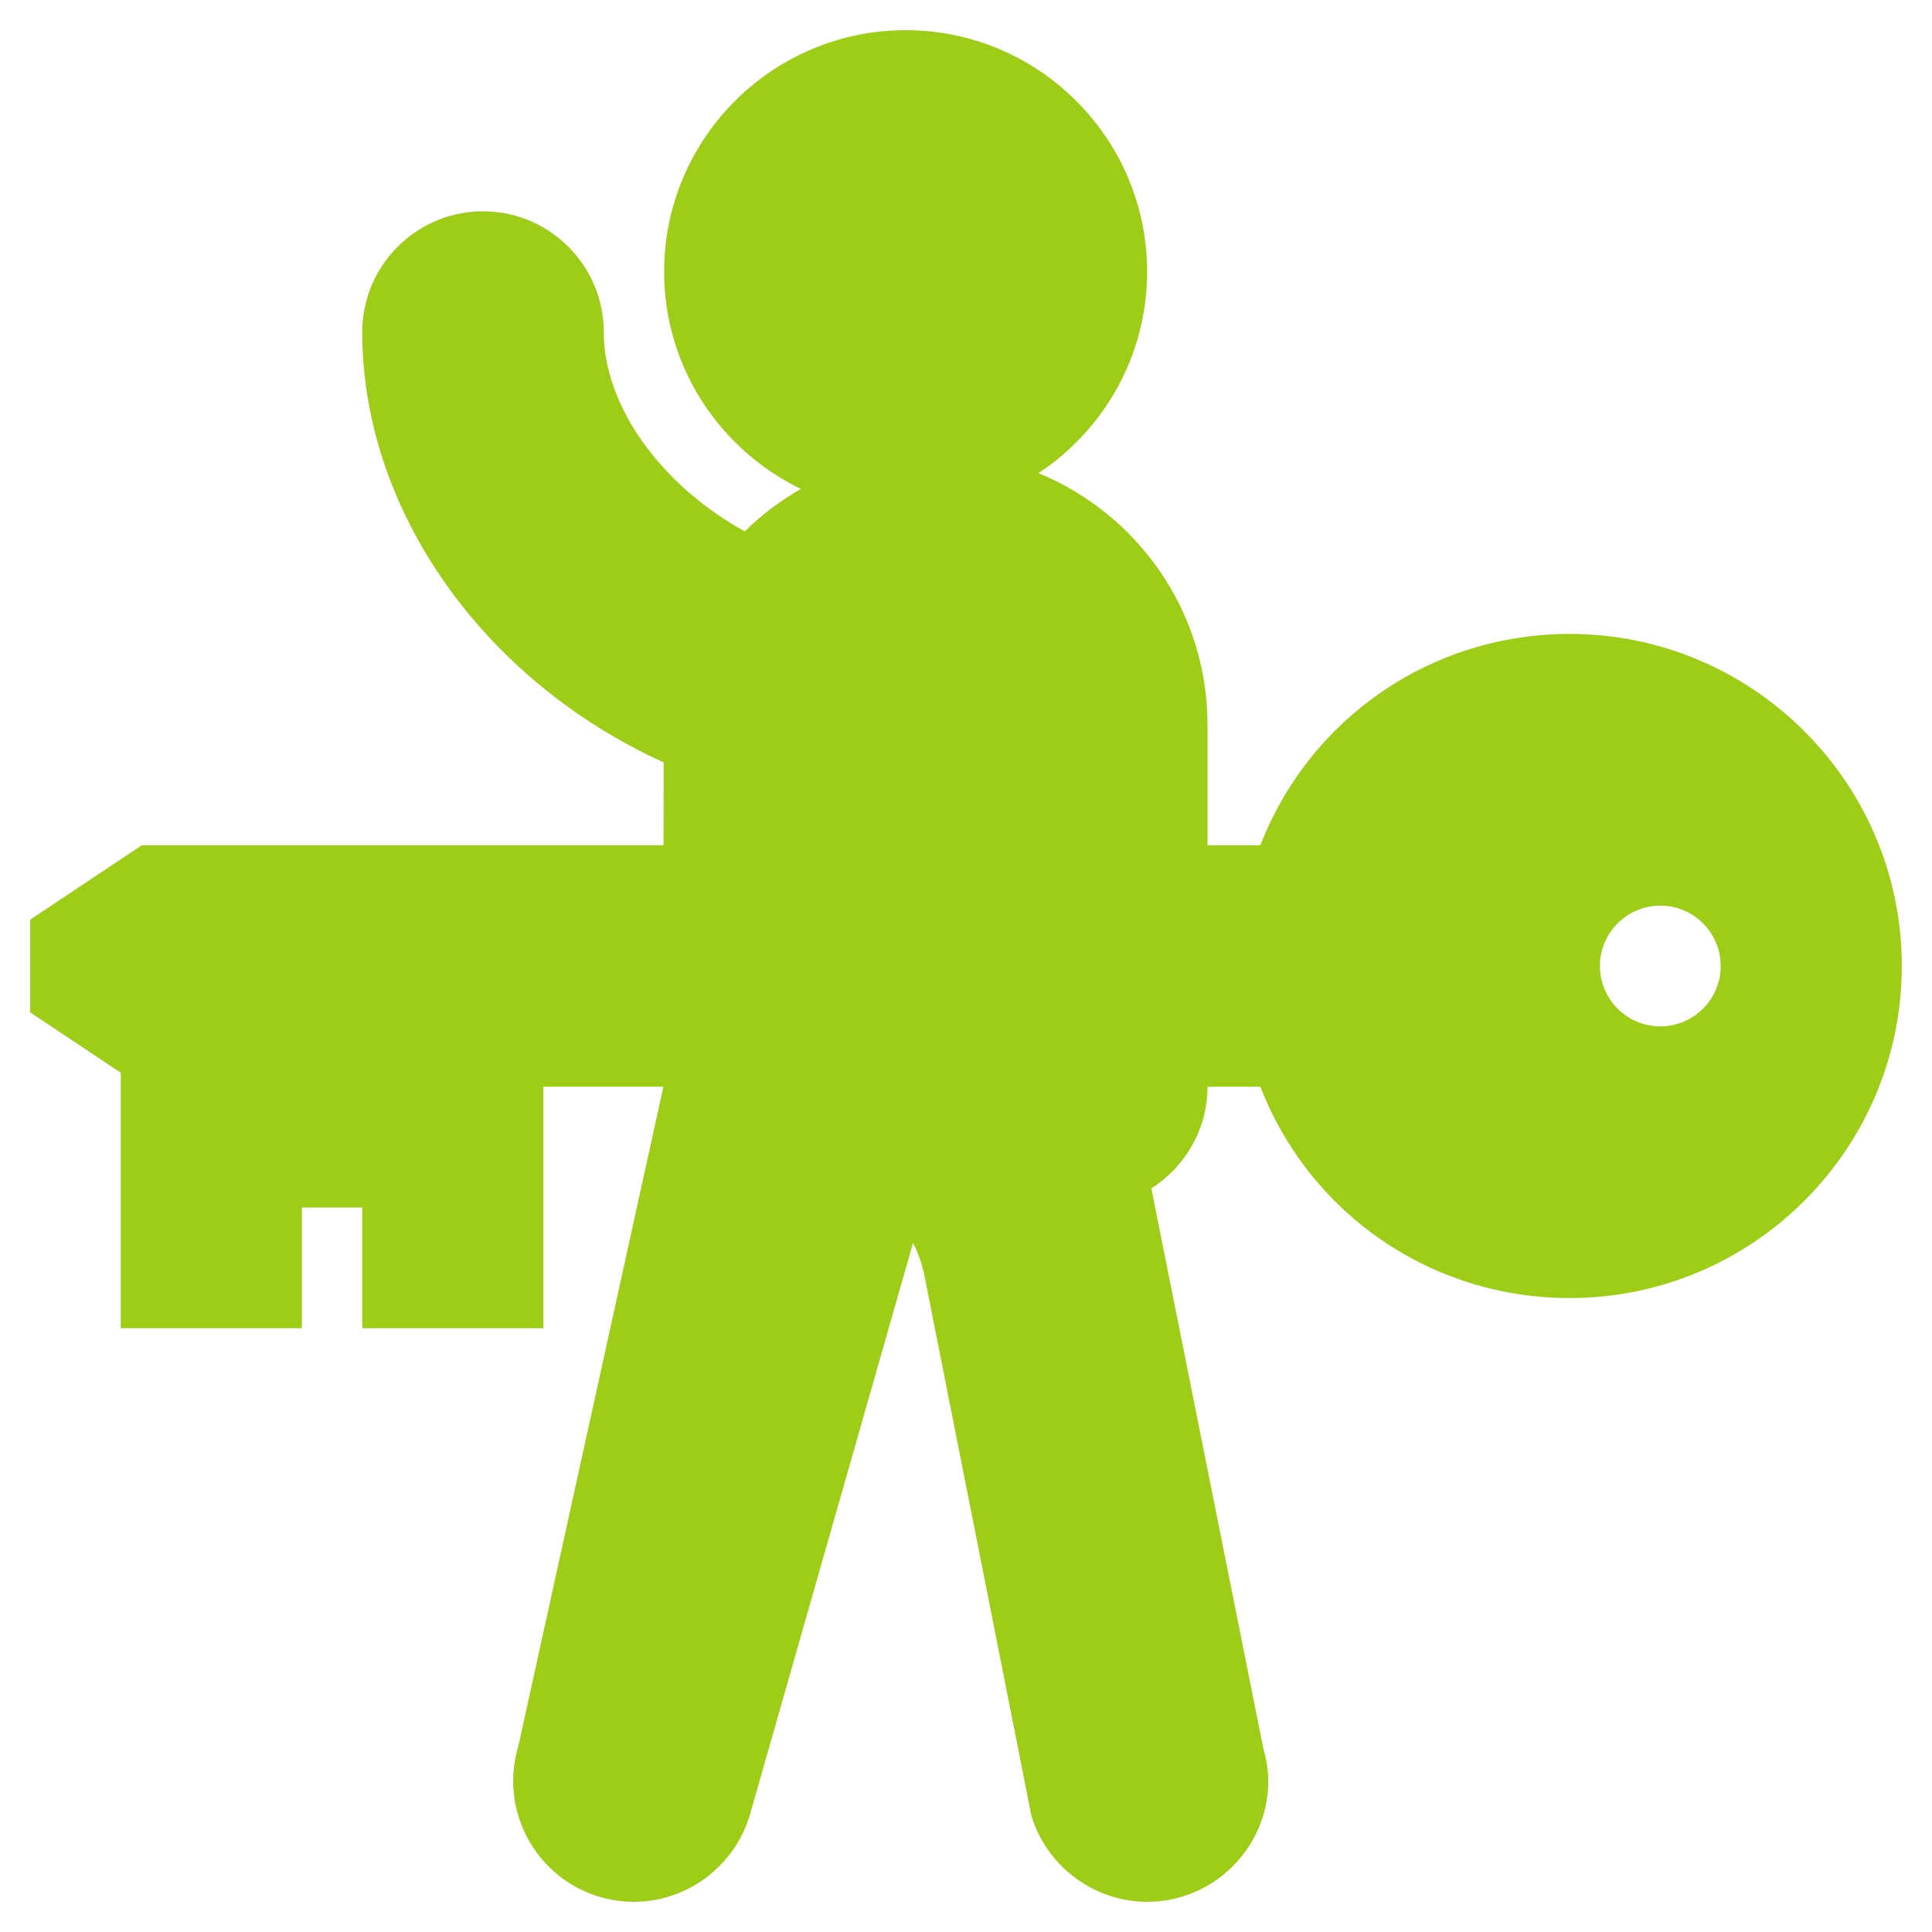
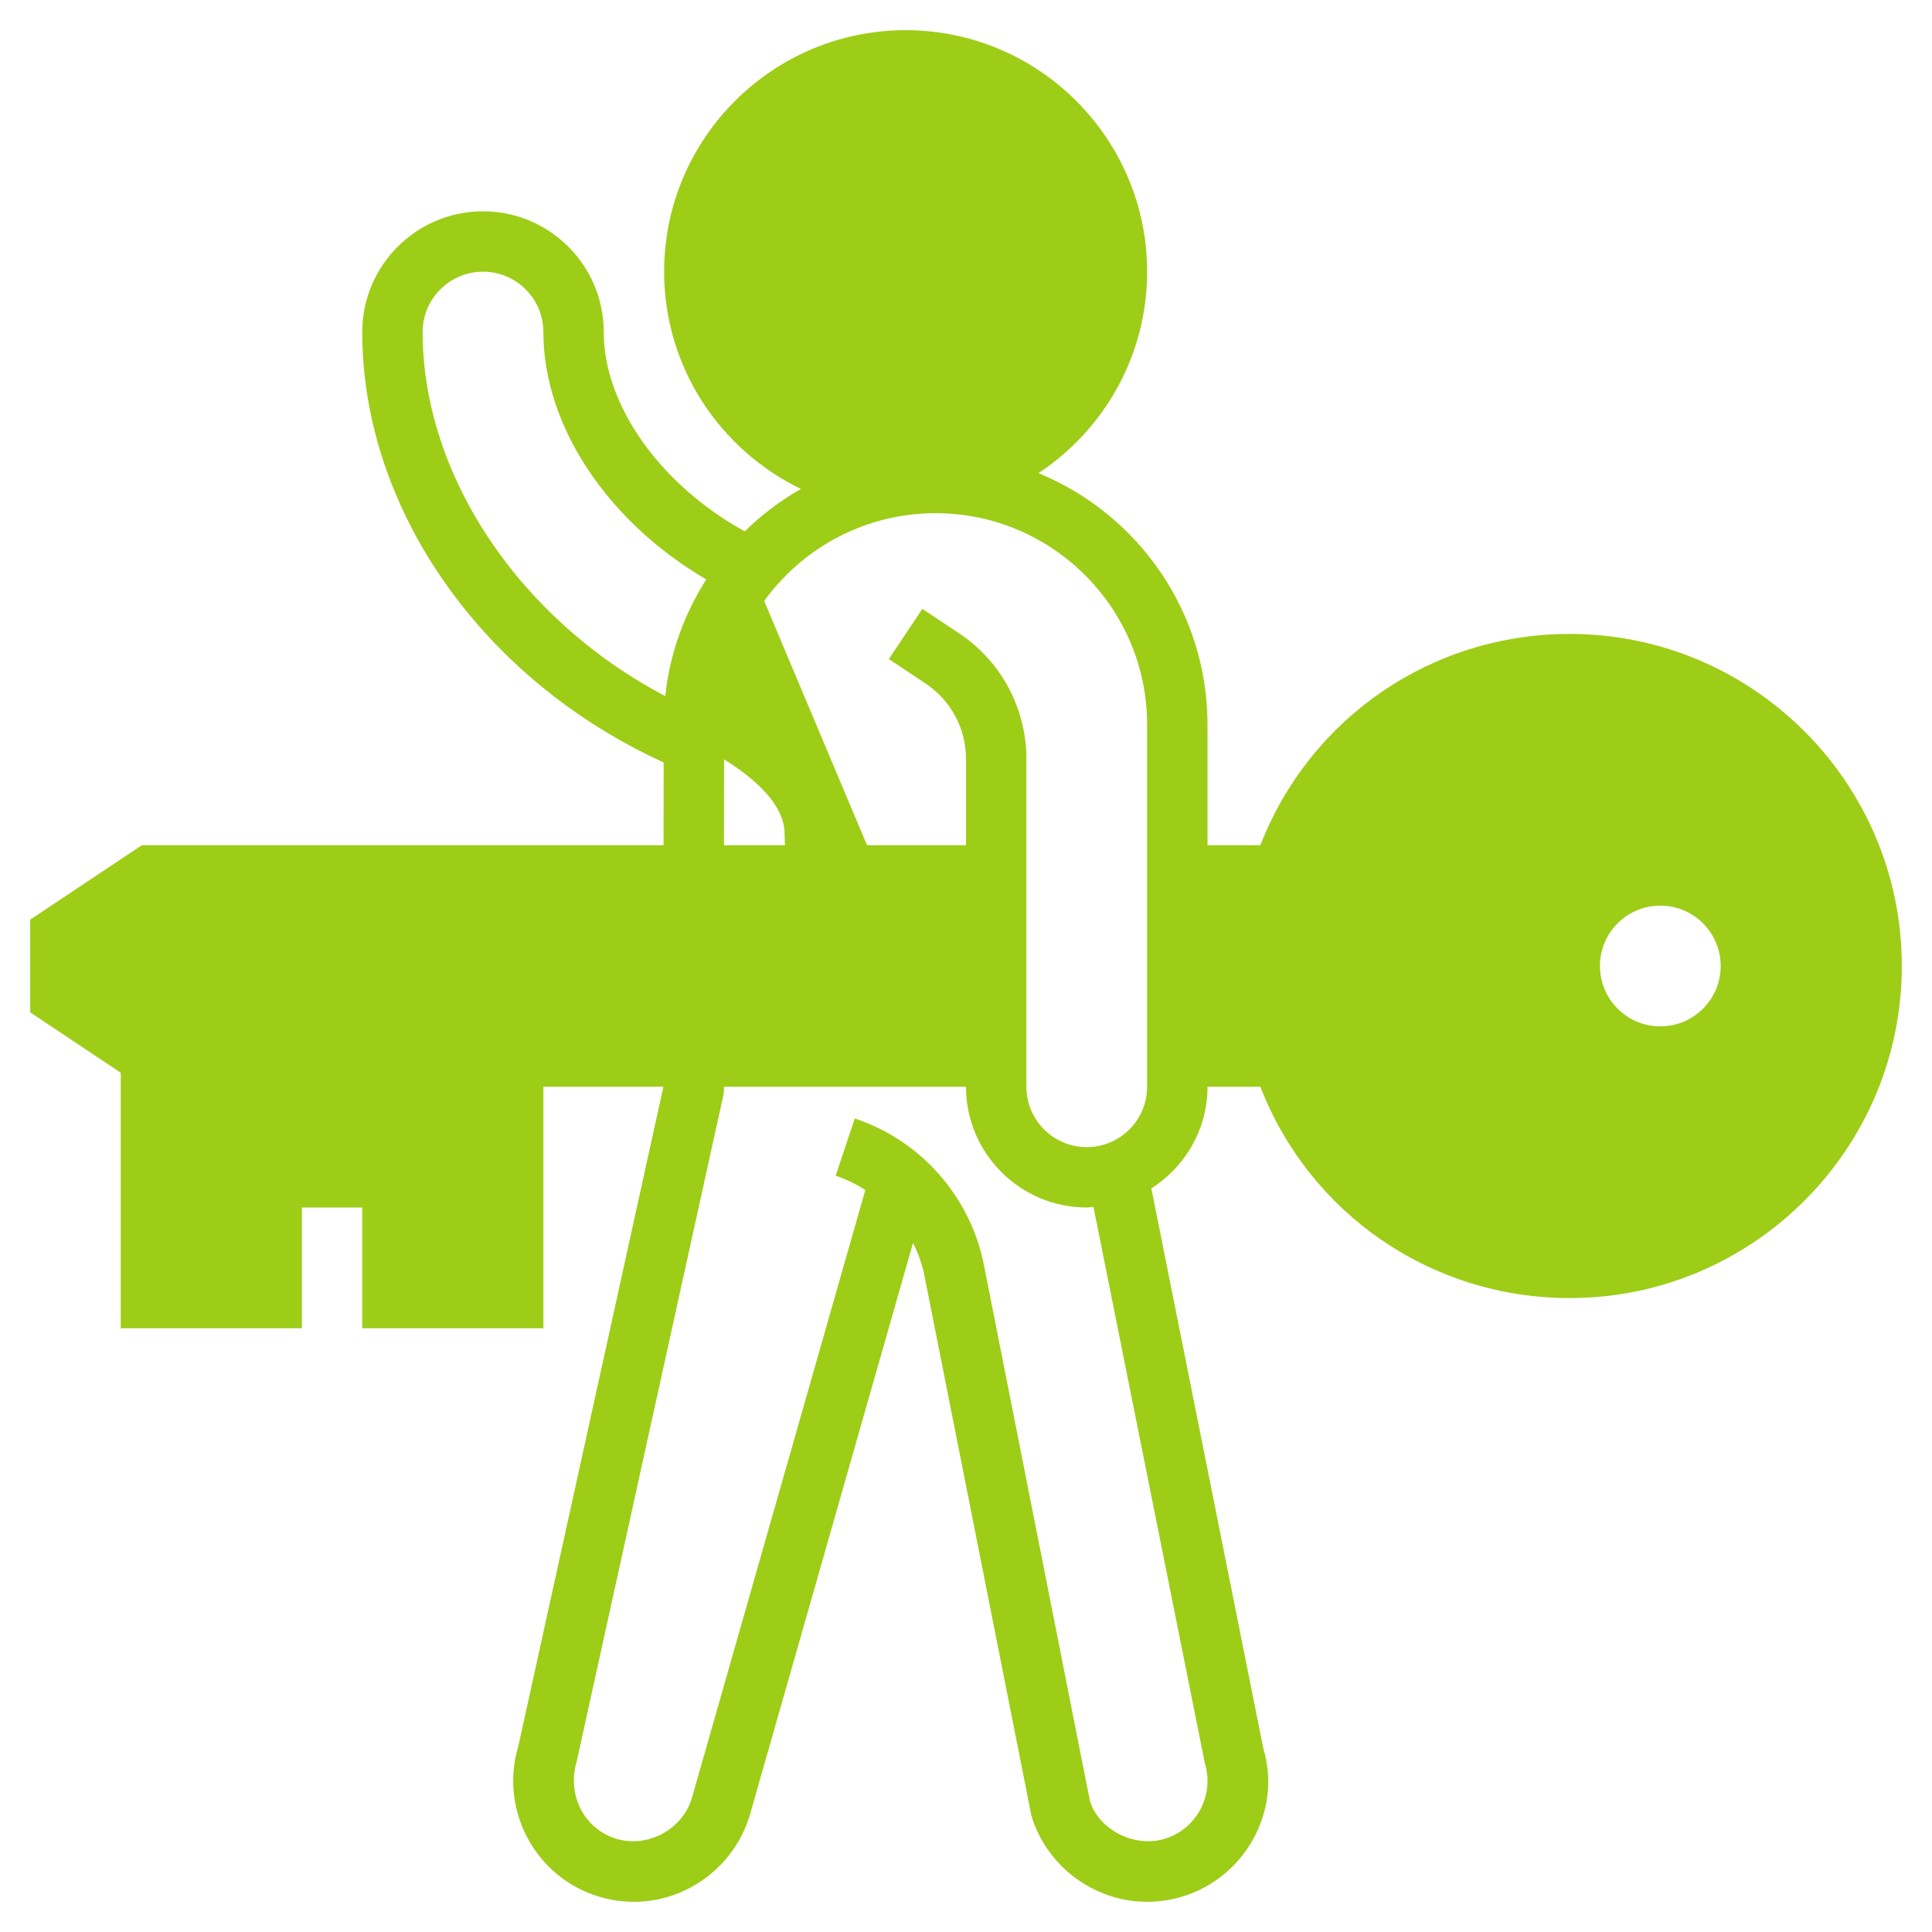
<svg xmlns="http://www.w3.org/2000/svg" id="Layer_5" enable-background="new 0 0 64 64" height="512px" viewBox="0 0 64 64" width="512px" class="">
  <g>
-     <path d="m40.87 58.14-3.86-19.32c-.31.12-.65.18-1.01.18-.83 0-1.58-.34-2.12-.88s-.88-1.29-.88-2.12v-1h-5-5v1l-4.87 22.14c-.48 1.58.42 3.26 2.01 3.73.28.09.57.13.86.13 1.31 0 2.5-.88 2.87-2.14l5.95-20.83c.91.79 1.55 1.86 1.79 3.07l3.52 17.76c.37 1.26 1.56 2.14 2.87 2.14.29 0 .58-.04.86-.13 1.59-.47 2.49-2.15 2.01-3.73z" fill="#838f9b" data-original="#838F9B" class="" style="fill:#9DCD17" data-old_color="#838f9b" />
    <g fill="#5cd6b3">
      <path d="m33 29v6h-5-5-6-12l-3-2v-2l3-2h17.98z" data-original="#5CD6B3" class="" style="fill:#9DCD17" data-old_color="#5CD6B3" />
      <path d="m17 35v8h-4v-4h-4v4h-4v-8z" data-original="#5CD6B3" class="" style="fill:#9DCD17" data-old_color="#5CD6B3" />
      <path d="m52 22c5.52 0 10 4.48 10 10s-4.48 10-10 10c-4.48 0-8.27-2.94-9.54-7h-3.46v-6h3.46c1.27-4.06 5.06-7 9.54-7zm6 10c0-1.66-1.34-3-3-3s-3 1.34-3 3 1.34 3 3 3 3-1.34 3-3z" data-original="#5CD6B3" class="" style="fill:#9DCD17" data-old_color="#5CD6B3" />
    </g>
-     <path d="m24.87 18.85c-1.17 1.39-1.88 3.18-1.88 5.14v.62c-6.17-2.53-9.99-8.2-9.99-13.61 0-1.65 1.35-3 3-3s3 1.35 3 3c0 2.98 2.32 6.19 5.87 7.85z" fill="#fcd770" data-original="#FCD770" class="" style="fill:#9DCD17" data-old_color="#fcd770" />
-     <path d="m33.88 38.12c-.54-.54-.88-1.29-.88-2.12v-1-6h-10.02l.01-4.39v-.62c0-1.96.71-3.75 1.88-5.14 1.47-1.74 3.67-2.85 6.12-2.85 2.21 0 4.22.9 5.67 2.34 1.44 1.45 2.34 3.46 2.34 5.67v4.99 6 1c0 1.3-.83 2.41-1.99 2.82-.31.12-.65.18-1.01.18-.83 0-1.58-.34-2.12-.88z" fill="#fcd770" data-original="#FCD770" class="" style="fill:#9DCD17" data-old_color="#fcd770" />
+     <path d="m24.87 18.85c-1.17 1.39-1.88 3.18-1.88 5.14v.62s3 1.35 3 3c0 2.98 2.32 6.19 5.87 7.85z" fill="#fcd770" data-original="#FCD770" class="" style="fill:#9DCD17" data-old_color="#fcd770" />
    <circle cx="30" cy="9" fill="#f0d0b4" r="7" data-original="#F0D0B4" class="" style="fill:#9DCD17" data-old_color="#f0d0b4" />
    <path d="m55 28c-2.206 0-4 1.794-4 4s1.794 4 4 4 4-1.794 4-4-1.794-4-4-4zm0 6c-1.103 0-2-.897-2-2s.897-2 2-2 2 .897 2 2-.897 2-2 2z" data-original="#000000" class="active-path" style="fill:#9DCD17" data-old_color="#000000" />
    <path d="m52 21c-4.581 0-8.611 2.784-10.249 7h-1.751v-3.994c0-3.76-2.318-6.986-5.599-8.332 2.166-1.433 3.599-3.888 3.599-6.674 0-4.411-3.589-8-8-8s-8 3.589-8 8c0 3.166 1.854 5.901 4.529 7.196-.679.39-1.305.86-1.858 1.407-2.774-1.529-4.671-4.155-4.671-6.603 0-2.206-1.794-4-4-4s-4 1.794-4 4c0 5.884 3.99 11.529 9.985 14.256l-.004 2.744h-17.284l-3.697 2.465v3.07l3 2v8.465h6v-4h2v4h6v-8h3.976l-4.808 21.853c-.632 2.112.571 4.346 2.681 4.978.374.112.761.169 1.151.169 1.752 0 3.328-1.172 3.836-2.864l5.41-18.964c.176.351.308.728.385 1.124l3.536 17.854c.505 1.678 2.081 2.85 3.833 2.85.39 0 .777-.057 1.15-.169 2.11-.632 3.313-2.866 2.704-4.888l-3.714-18.575c1.114-.711 1.86-1.951 1.86-3.368h1.751c1.638 4.216 5.668 7 10.249 7 6.065 0 11-4.935 11-11s-4.935-11-11-11zm-28-12c0-3.309 2.691-6 6-6s6 2.691 6 6-2.691 6-6 6-6-2.691-6-6zm-10 2c0-1.103.897-2 2-2s2 .897 2 2c0 3.11 2.129 6.283 5.395 8.194-.726 1.142-1.209 2.453-1.357 3.864-4.793-2.509-8.038-7.286-8.038-12.058zm9.987 12.995c.006-3.857 3.149-6.995 7.006-6.995 3.863 0 7.007 3.143 7.007 7.006v11.994c0 1.103-.897 2-2 2s-2-.897-2-2v-10.859c0-1.676-.832-3.231-2.227-4.16l-1.219-.812-1.109 1.664 1.219.812c.837.557 1.336 1.49 1.336 2.496v2.859h-8.019zm-20.987 7.54 2.303-1.535h26.697v4h-26.697l-2.303-1.535zm13 10.465h-2v-4h-6v4h-2v-6h10zm23.916 16.426c.315 1.056-.285 2.173-1.341 2.489-1.033.31-2.188-.336-2.468-1.248l-3.513-17.76c-.448-2.266-2.087-4.126-4.278-4.857l-.633 1.897c.35.117.678.279.982.474l-5.749 20.152c-.308 1.026-1.455 1.652-2.492 1.341-1.055-.316-1.655-1.433-1.321-2.561l4.874-22.14.004-.213h8.019c0 2.206 1.794 4 4 4 .076 0 .147-.018.222-.023zm12.084-17.426c-3.952 0-7.403-2.532-8.587-6.3l-.22-.7h-3.193v-4h3.193l.22-.7c1.184-3.768 4.635-6.3 8.587-6.3 4.963 0 9 4.038 9 9s-4.037 9-9 9z" data-original="#000000" class="active-path" style="fill:#9DCD17" data-old_color="#000000" />
  </g>
</svg>